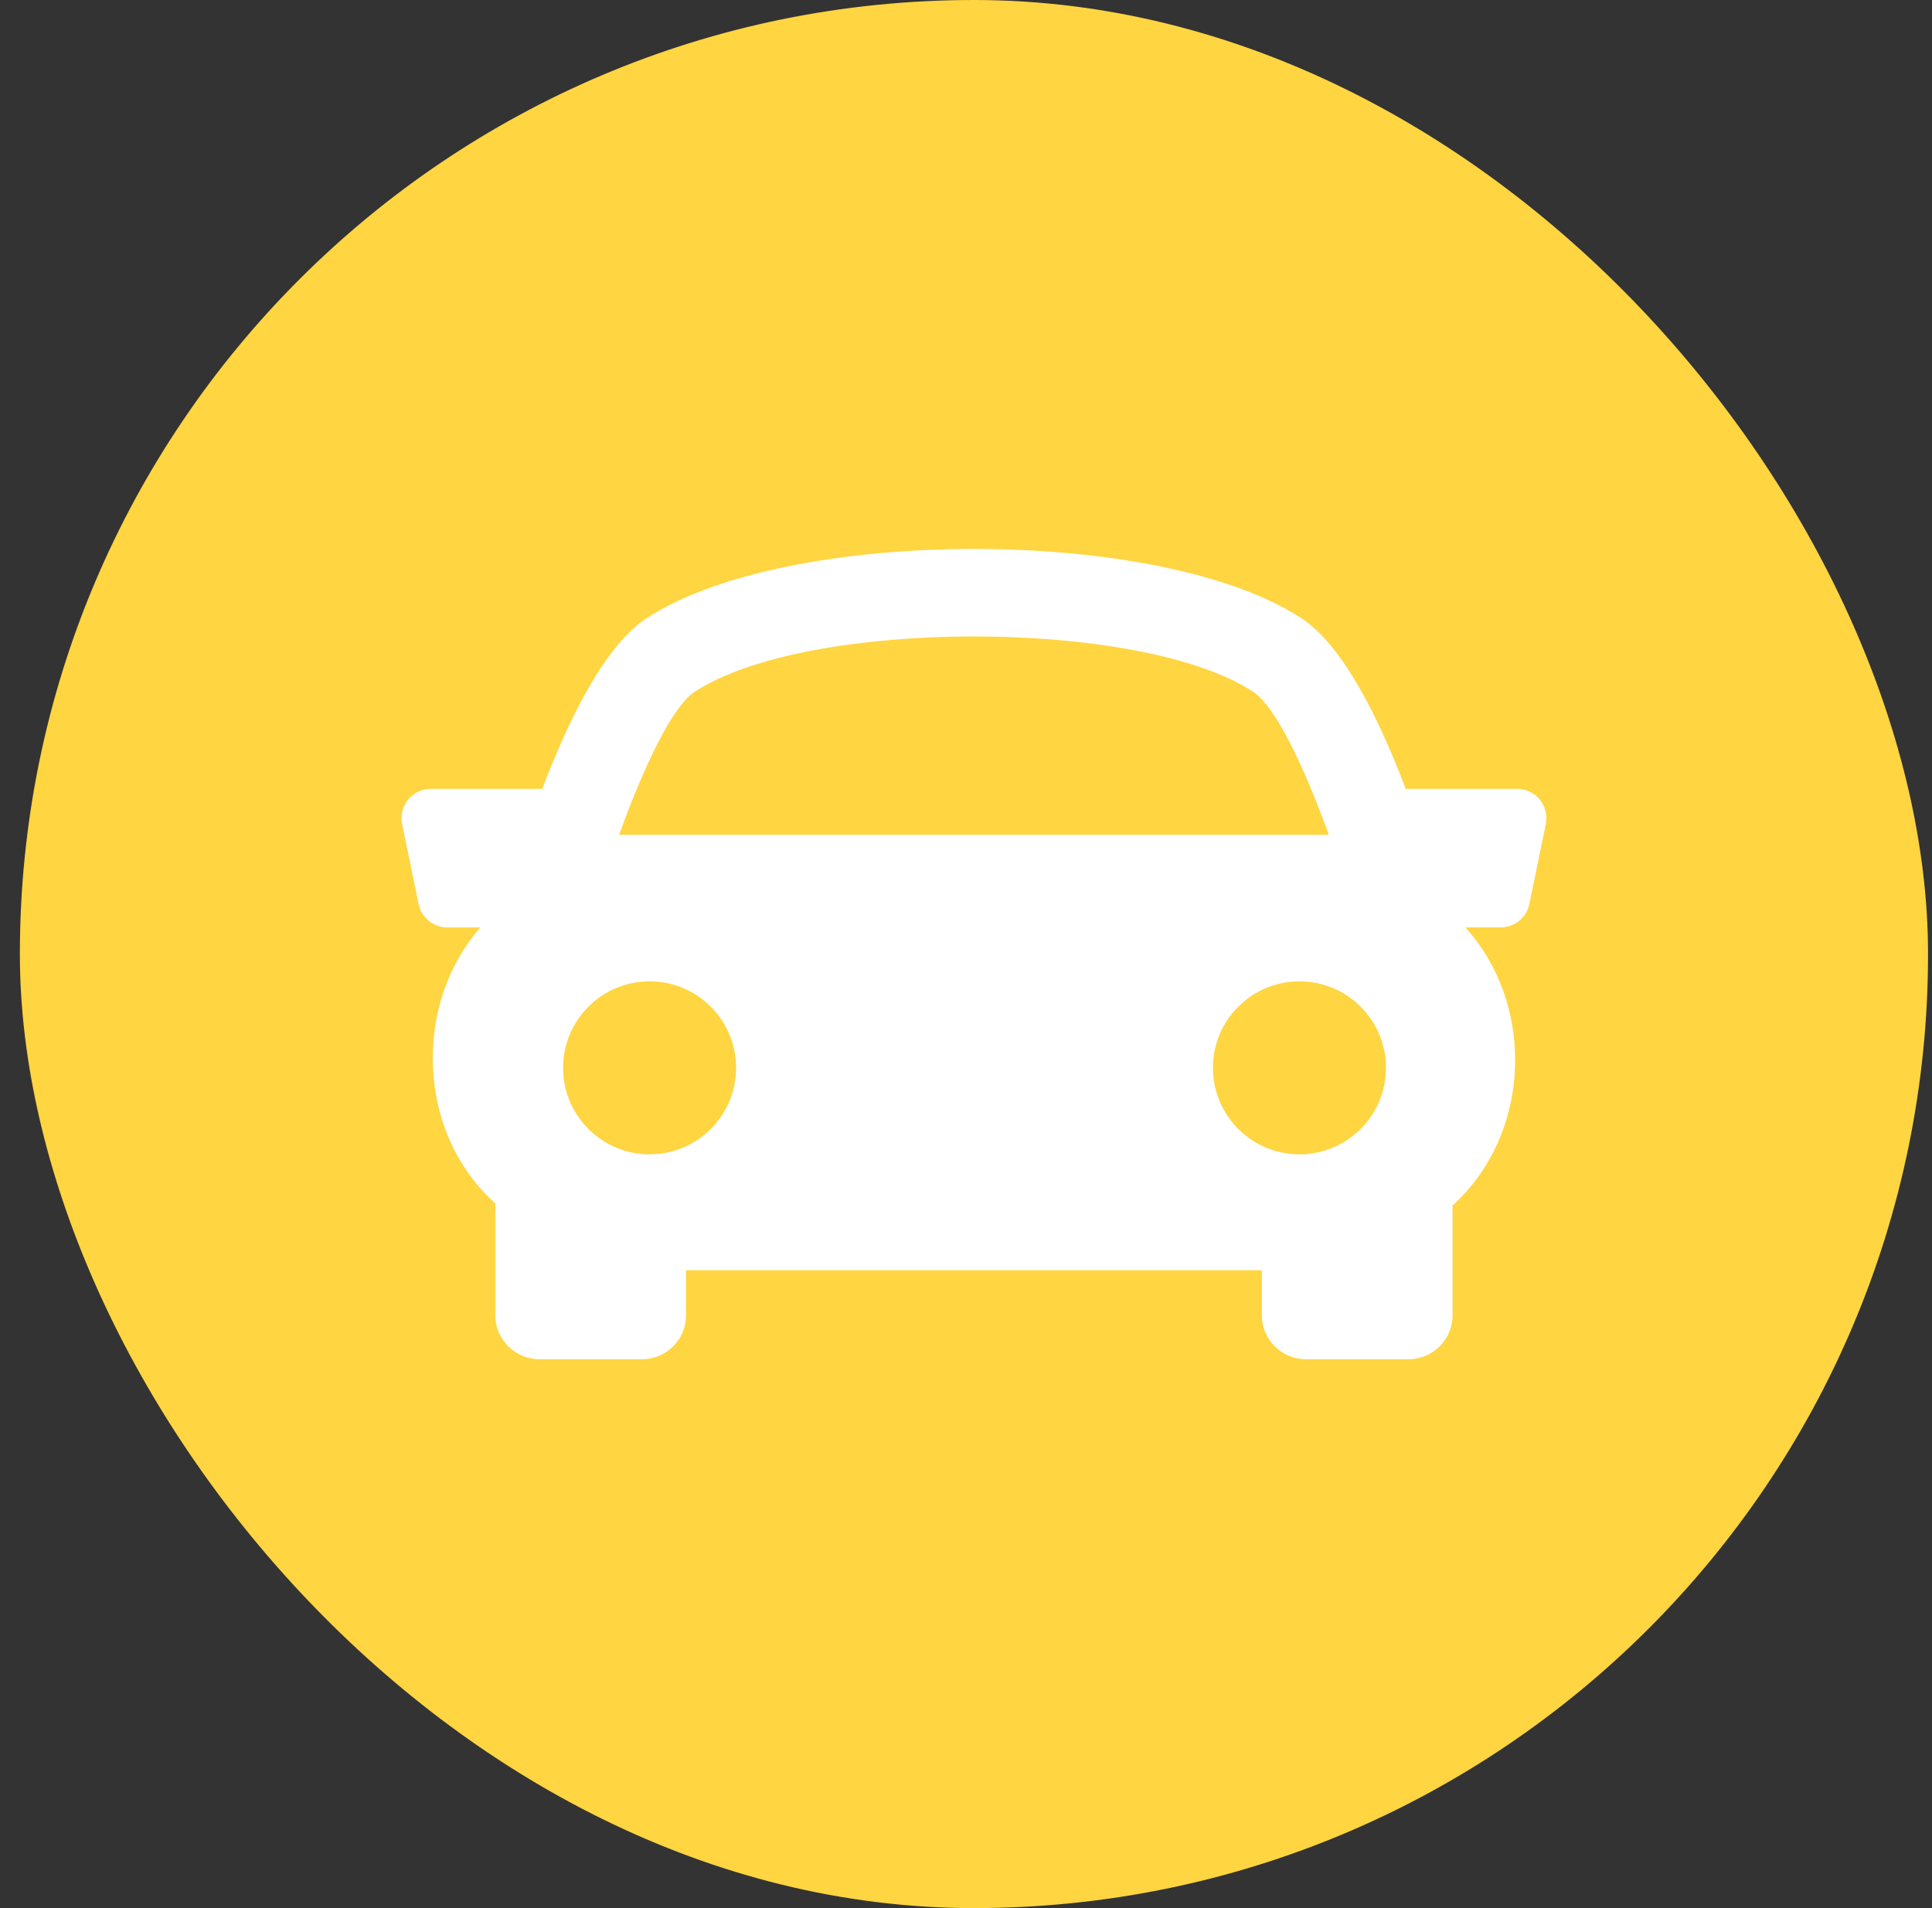
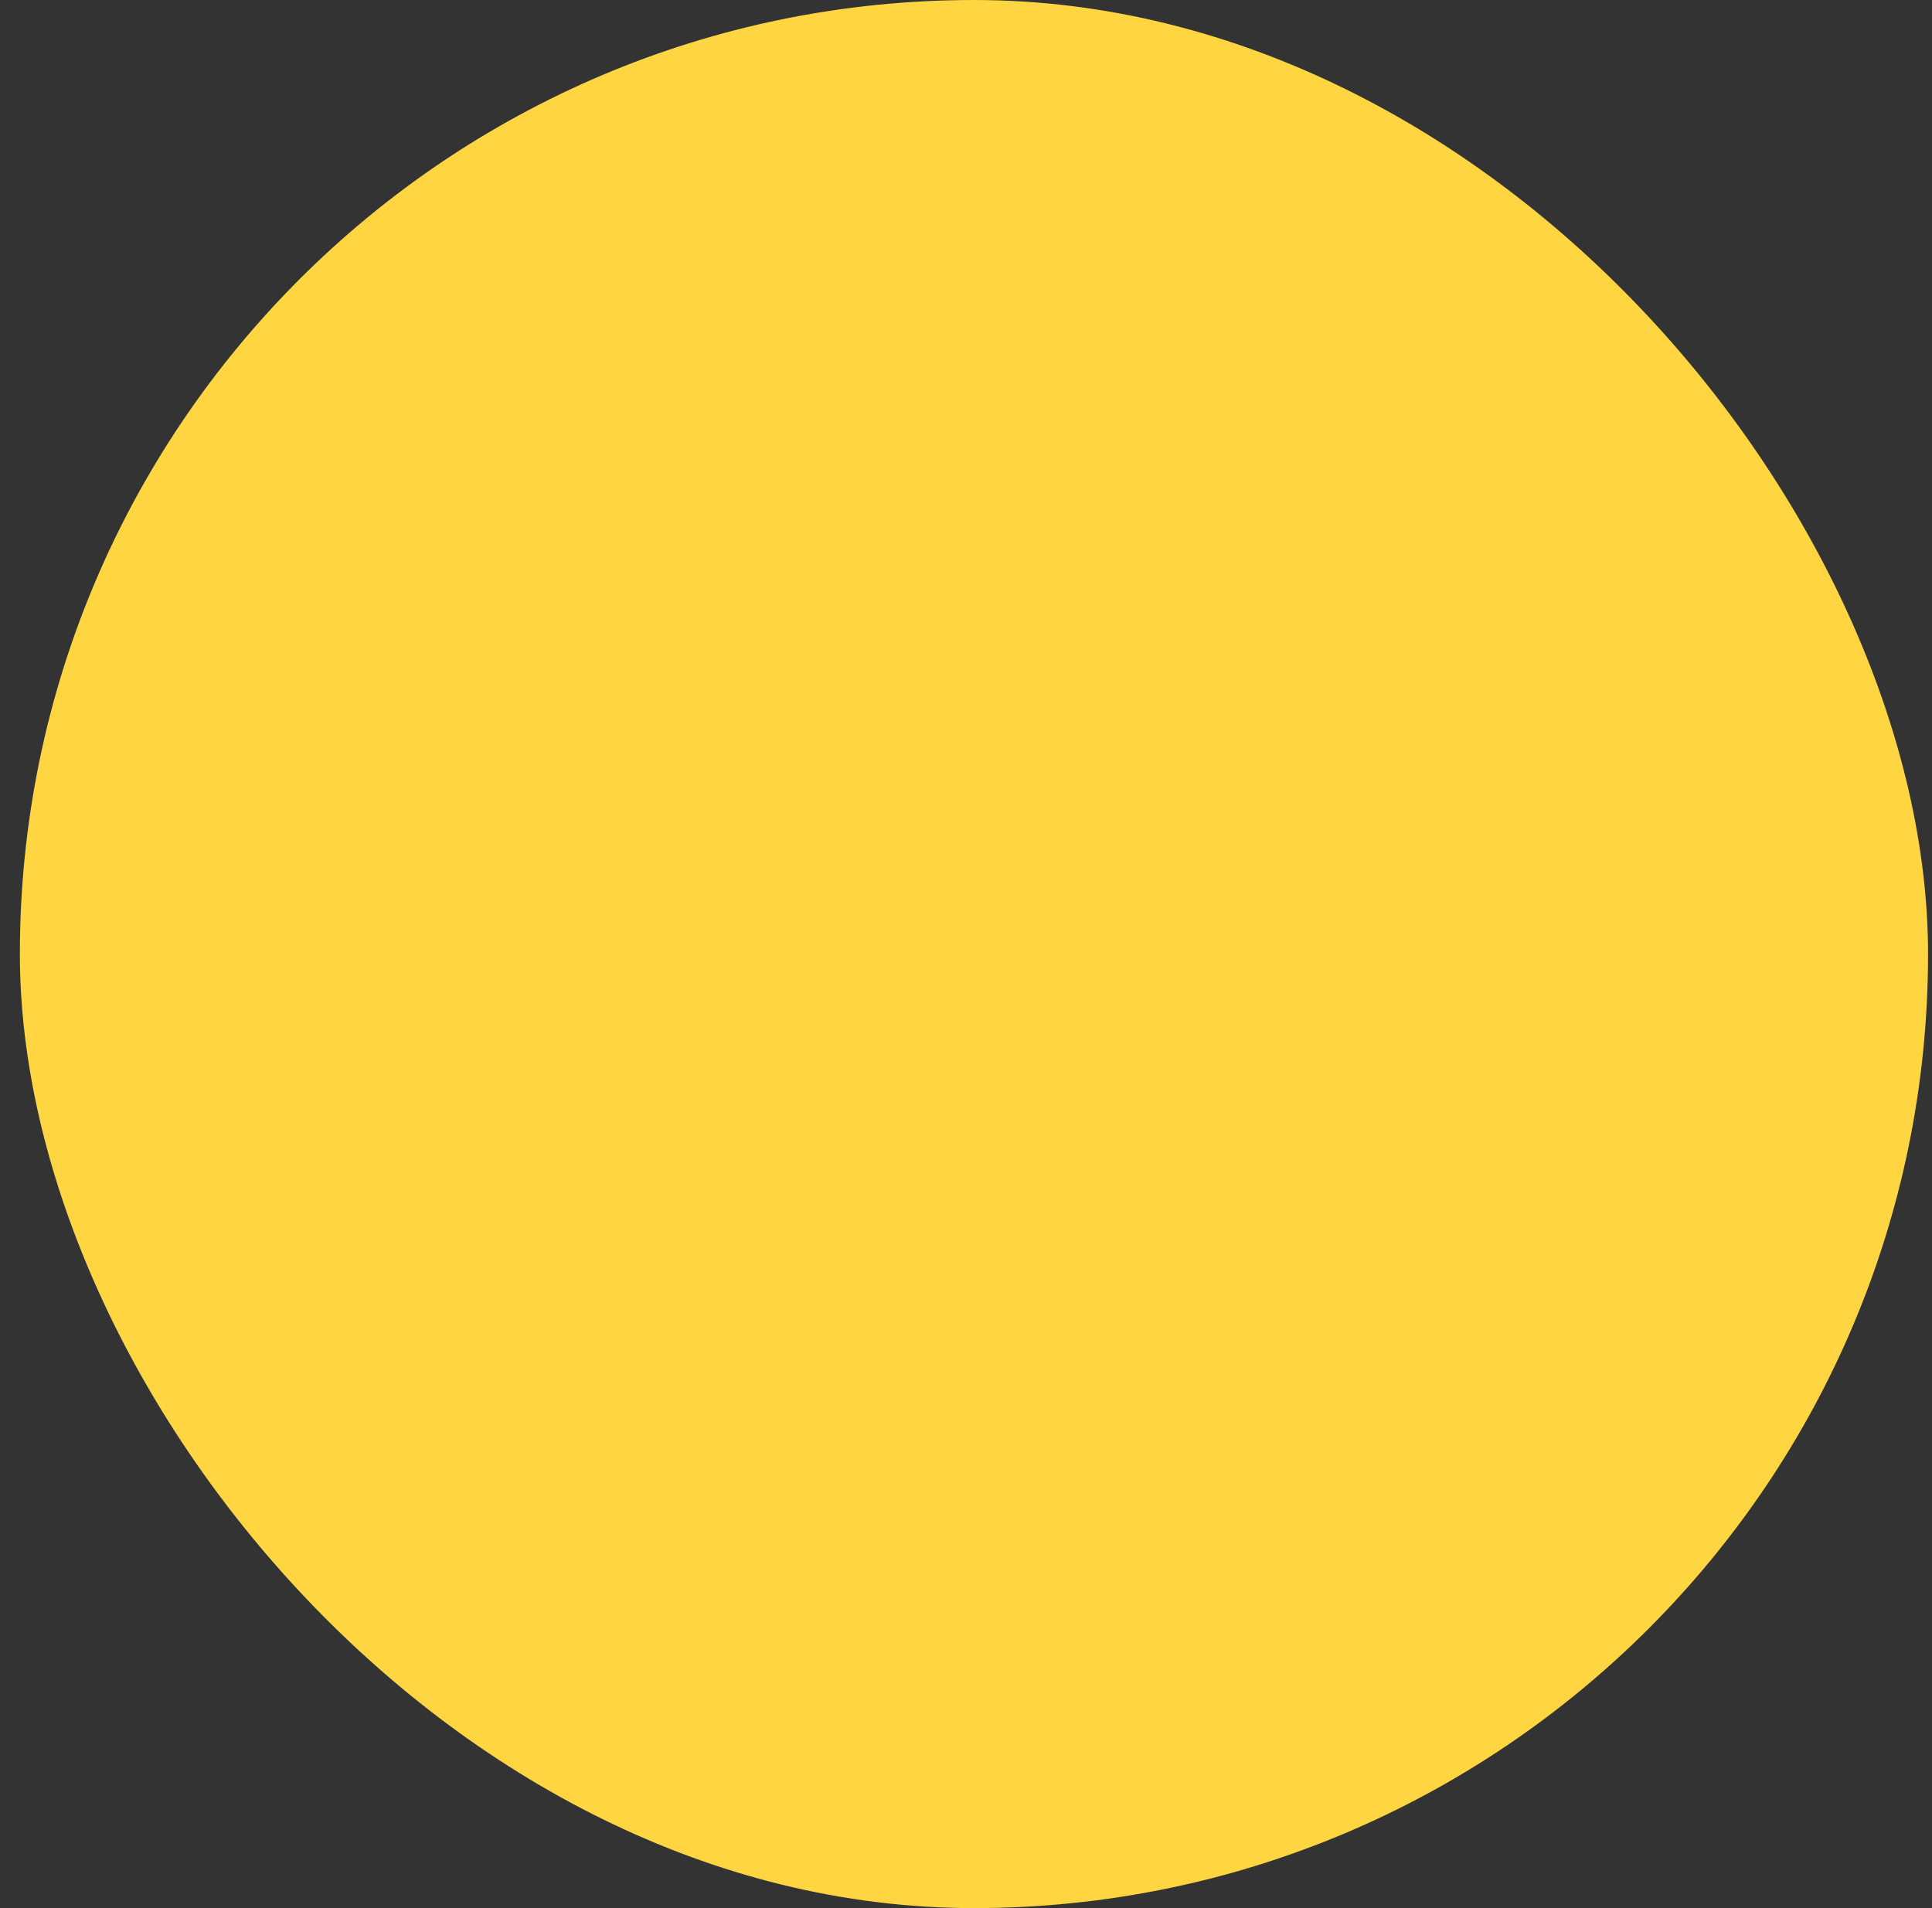
<svg xmlns="http://www.w3.org/2000/svg" width="81" height="80" viewBox="0 0 81 80" fill="none">
  <rect x="0" y="0" width="81" height="80" fill="#333333" stroke="none" />
  <rect x="0.833" width="80.001" height="80" rx="40" fill="#FFD541" />
  <g clip-path="url(#clip0)">
-     <path d="M64.559 33.526C64.324 33.24 63.974 33.073 63.606 33.073H58.934C57.782 30.032 56.28 27.053 54.572 25.928C48.667 22.043 33.002 22.043 27.097 25.928C25.388 27.054 23.892 30.037 22.733 33.073H18.062C17.691 33.073 17.342 33.24 17.109 33.526C16.876 33.812 16.782 34.189 16.858 34.551L17.55 37.904C17.669 38.476 18.172 38.884 18.754 38.884H20.138C18.802 40.425 18.154 42.366 18.145 44.308C18.137 46.707 19.047 48.875 20.713 50.409C20.731 50.425 20.75 50.436 20.767 50.452V55.143C20.767 56.16 21.593 56.987 22.611 56.987H26.92C27.937 56.987 28.763 56.16 28.763 55.143V53.258H52.903V55.143C52.903 56.16 53.729 56.987 54.747 56.987H59.056C60.071 56.987 60.9 56.16 60.9 55.143V50.544C62.667 48.925 63.511 46.698 63.523 44.475C63.53 42.467 62.853 40.455 61.438 38.882H62.914C63.498 38.882 64.002 38.474 64.117 37.901L64.811 34.549C64.882 34.189 64.792 33.814 64.559 33.526ZM29.121 29.007C33.828 25.909 47.838 25.909 52.543 29.007C53.458 29.607 54.634 32.032 55.712 35.001H25.955C27.03 32.033 28.206 29.609 29.121 29.007ZM23.607 44.77C23.607 42.767 25.232 41.144 27.234 41.144C29.239 41.144 30.861 42.767 30.861 44.77C30.861 46.773 29.239 48.397 27.234 48.397C25.232 48.397 23.607 46.773 23.607 44.77ZM54.48 48.397C52.478 48.397 50.853 46.773 50.853 44.77C50.853 42.767 52.478 41.144 54.48 41.144C56.485 41.144 58.107 42.767 58.107 44.77C58.107 46.773 56.482 48.397 54.48 48.397Z" fill="white" />
-   </g>
+     </g>
  <defs>
    <clipPath id="clip0">
-       <rect width="48.001" height="48" fill="white" transform="translate(16.833 16)" />
-     </clipPath>
+       </clipPath>
  </defs>
</svg>